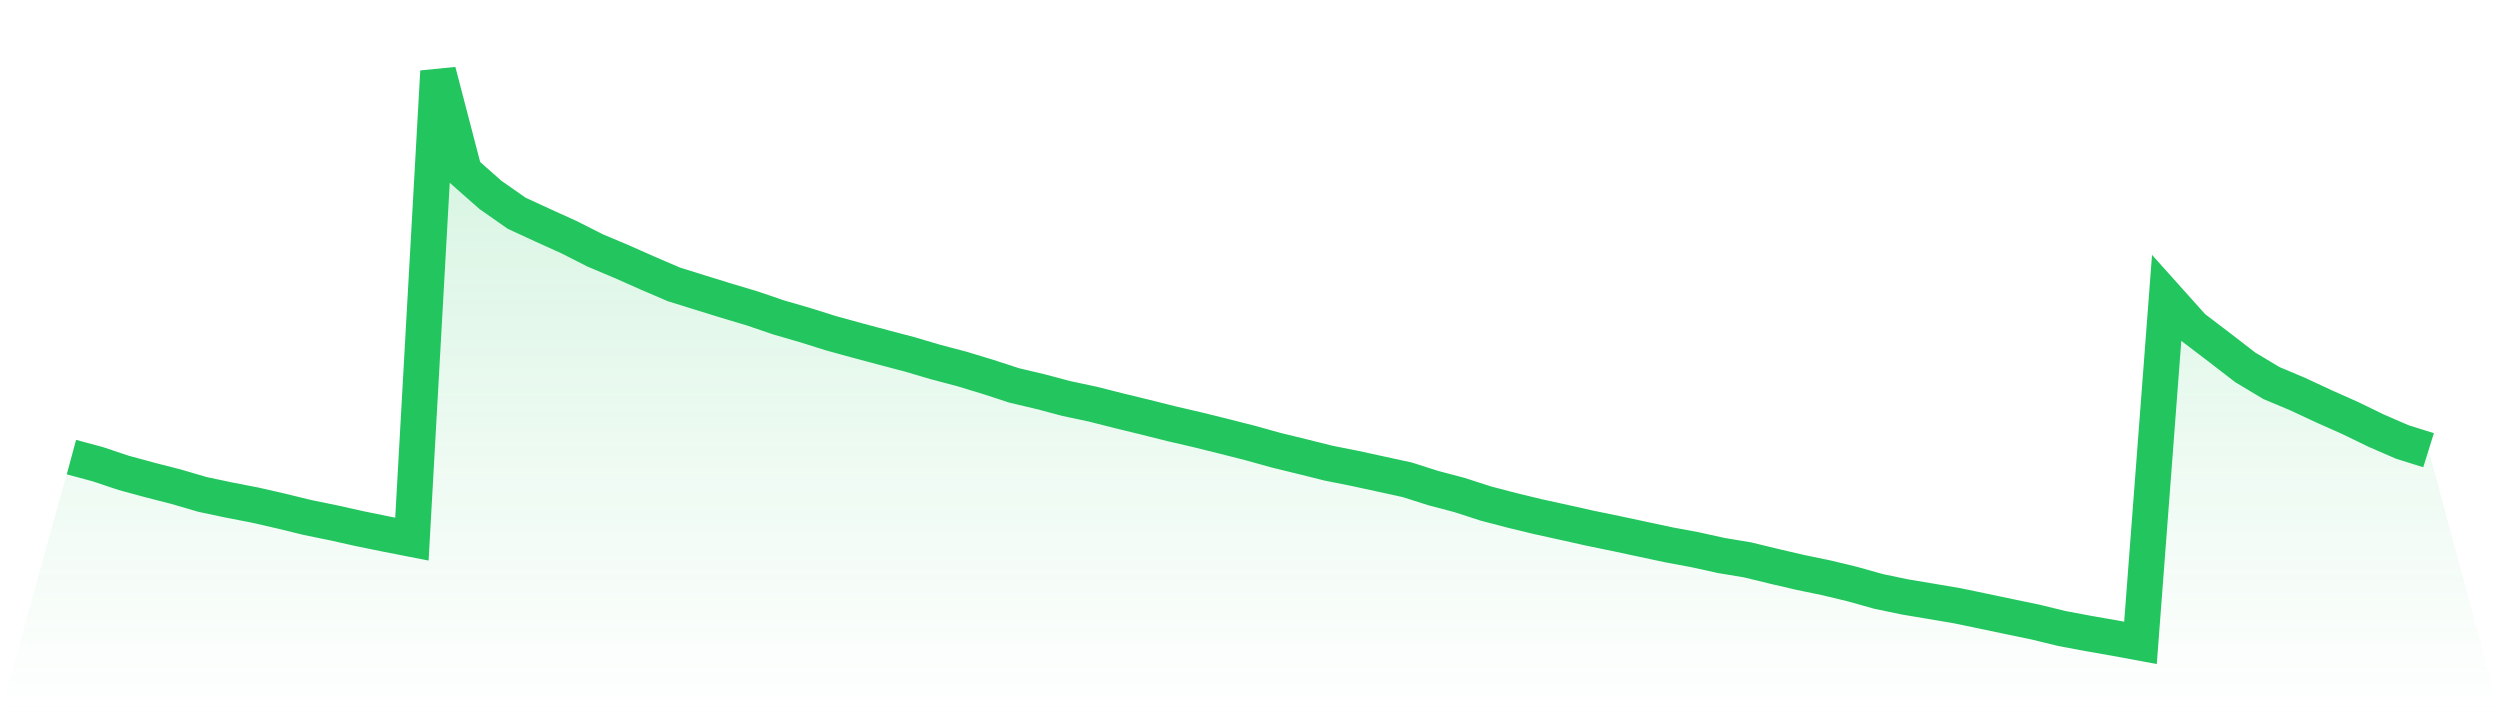
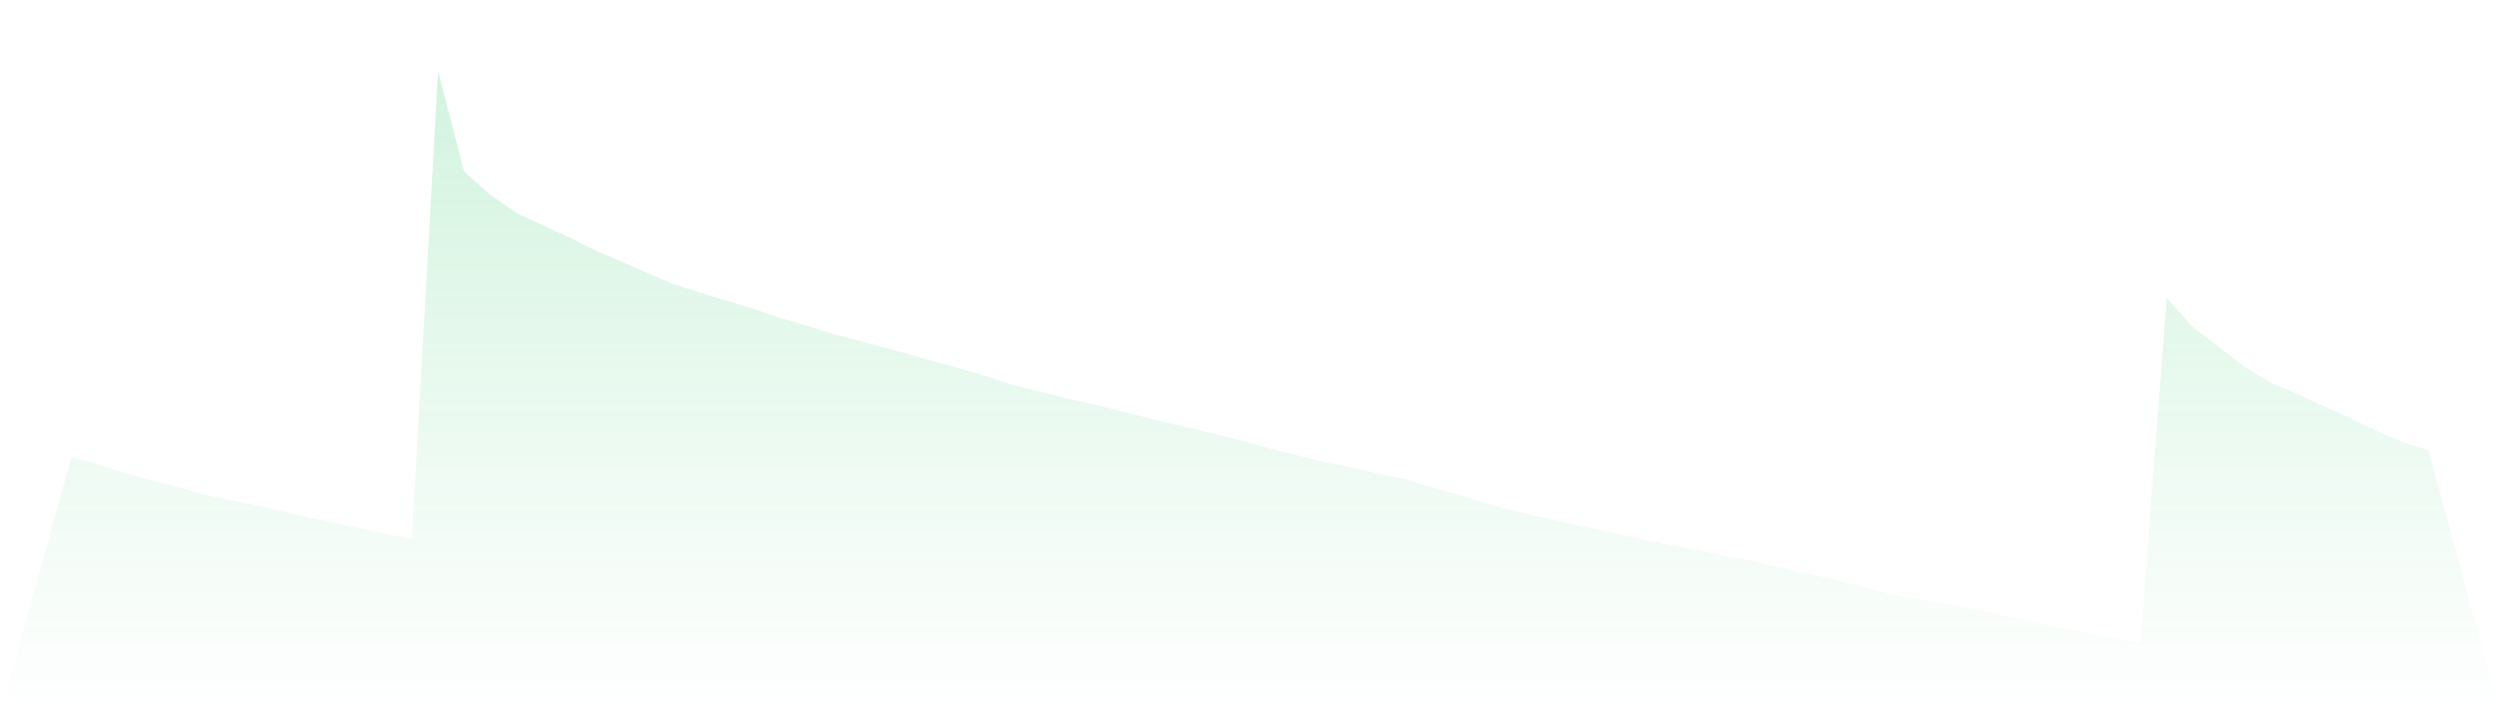
<svg xmlns="http://www.w3.org/2000/svg" viewBox="0 0 140 40">
  <defs>
    <linearGradient id="gradient" x1="0" x2="0" y1="0" y2="1">
      <stop offset="0%" stop-color="#22c55e" stop-opacity="0.2" />
      <stop offset="100%" stop-color="#22c55e" stop-opacity="0" />
    </linearGradient>
  </defs>
  <path d="M4,25.598 L4,25.598 L5.467,25.993 L6.933,26.483 L8.4,26.881 L9.867,27.257 L11.333,27.686 L12.8,27.997 L14.267,28.282 L15.733,28.616 L17.2,28.975 L18.667,29.276 L20.133,29.603 L21.6,29.903 L23.067,30.19 L24.533,4 L26,9.622 L27.467,10.916 L28.933,11.942 L30.4,12.619 L31.867,13.283 L33.333,14.026 L34.8,14.644 L36.267,15.294 L37.733,15.924 L39.2,16.382 L40.667,16.835 L42.133,17.274 L43.6,17.775 L45.067,18.2 L46.533,18.661 L48,19.064 L49.467,19.456 L50.933,19.842 L52.4,20.275 L53.867,20.662 L55.333,21.107 L56.8,21.585 L58.267,21.932 L59.733,22.321 L61.2,22.633 L62.667,23.005 L64.133,23.361 L65.6,23.729 L67.067,24.069 L68.533,24.433 L70,24.805 L71.467,25.213 L72.933,25.571 L74.4,25.937 L75.867,26.229 L77.333,26.548 L78.8,26.867 L80.267,27.334 L81.733,27.721 L83.2,28.196 L84.667,28.58 L86.133,28.935 L87.6,29.257 L89.067,29.585 L90.533,29.886 L92,30.2 L93.467,30.513 L94.933,30.786 L96.4,31.11 L97.867,31.353 L99.333,31.71 L100.8,32.052 L102.267,32.355 L103.733,32.708 L105.2,33.12 L106.667,33.426 L108.133,33.672 L109.6,33.921 L111.067,34.226 L112.533,34.534 L114,34.839 L115.467,35.197 L116.933,35.472 L118.4,35.728 L119.867,36 L121.333,16.687 L122.8,18.324 L124.267,19.441 L125.733,20.572 L127.2,21.451 L128.667,22.068 L130.133,22.751 L131.6,23.404 L133.067,24.116 L134.533,24.753 L136,25.211 L140,40 L0,40 z" fill="url(#gradient)" />
-   <path d="M4,25.598 L4,25.598 L5.467,25.993 L6.933,26.483 L8.4,26.881 L9.867,27.257 L11.333,27.686 L12.8,27.997 L14.267,28.282 L15.733,28.616 L17.2,28.975 L18.667,29.276 L20.133,29.603 L21.6,29.903 L23.067,30.19 L24.533,4 L26,9.622 L27.467,10.916 L28.933,11.942 L30.4,12.619 L31.867,13.283 L33.333,14.026 L34.8,14.644 L36.267,15.294 L37.733,15.924 L39.2,16.382 L40.667,16.835 L42.133,17.274 L43.6,17.775 L45.067,18.2 L46.533,18.661 L48,19.064 L49.467,19.456 L50.933,19.842 L52.4,20.275 L53.867,20.662 L55.333,21.107 L56.8,21.585 L58.267,21.932 L59.733,22.321 L61.2,22.633 L62.667,23.005 L64.133,23.361 L65.6,23.729 L67.067,24.069 L68.533,24.433 L70,24.805 L71.467,25.213 L72.933,25.571 L74.4,25.937 L75.867,26.229 L77.333,26.548 L78.8,26.867 L80.267,27.334 L81.733,27.721 L83.2,28.196 L84.667,28.58 L86.133,28.935 L87.6,29.257 L89.067,29.585 L90.533,29.886 L92,30.2 L93.467,30.513 L94.933,30.786 L96.4,31.11 L97.867,31.353 L99.333,31.71 L100.8,32.052 L102.267,32.355 L103.733,32.708 L105.2,33.12 L106.667,33.426 L108.133,33.672 L109.6,33.921 L111.067,34.226 L112.533,34.534 L114,34.839 L115.467,35.197 L116.933,35.472 L118.4,35.728 L119.867,36 L121.333,16.687 L122.8,18.324 L124.267,19.441 L125.733,20.572 L127.2,21.451 L128.667,22.068 L130.133,22.751 L131.6,23.404 L133.067,24.116 L134.533,24.753 L136,25.211" fill="none" stroke="#22c55e" stroke-width="2" />
</svg>